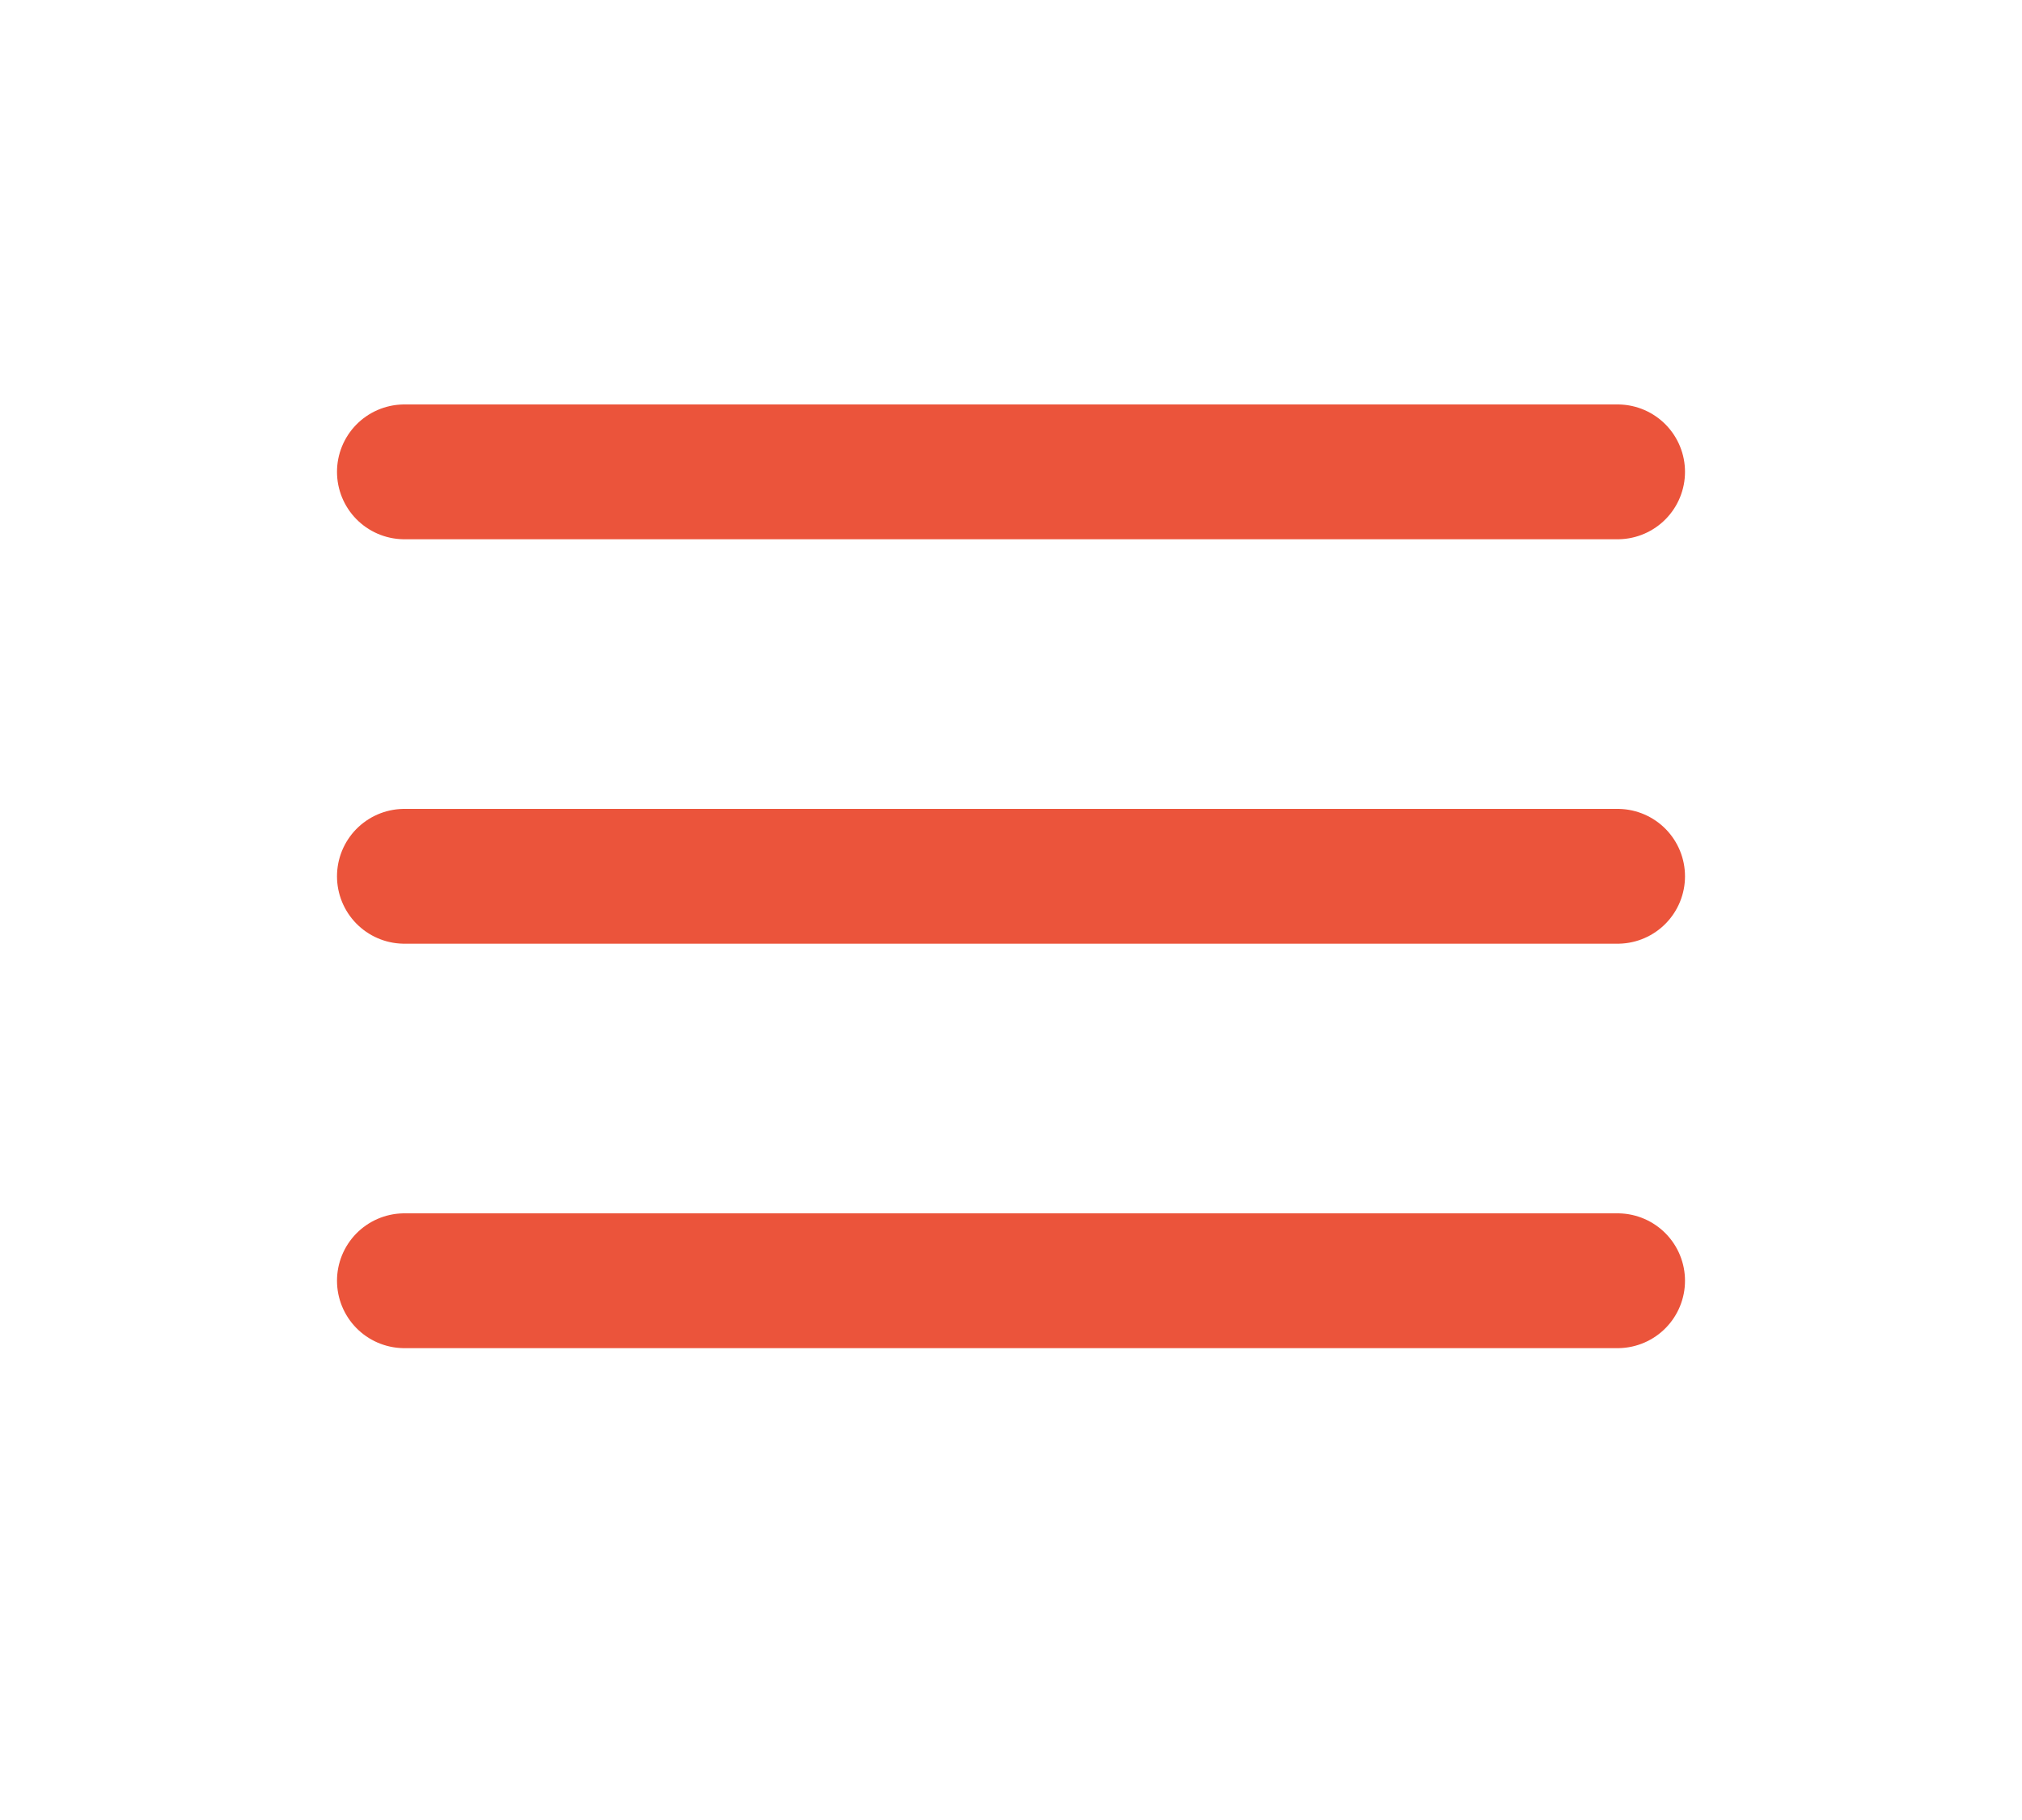
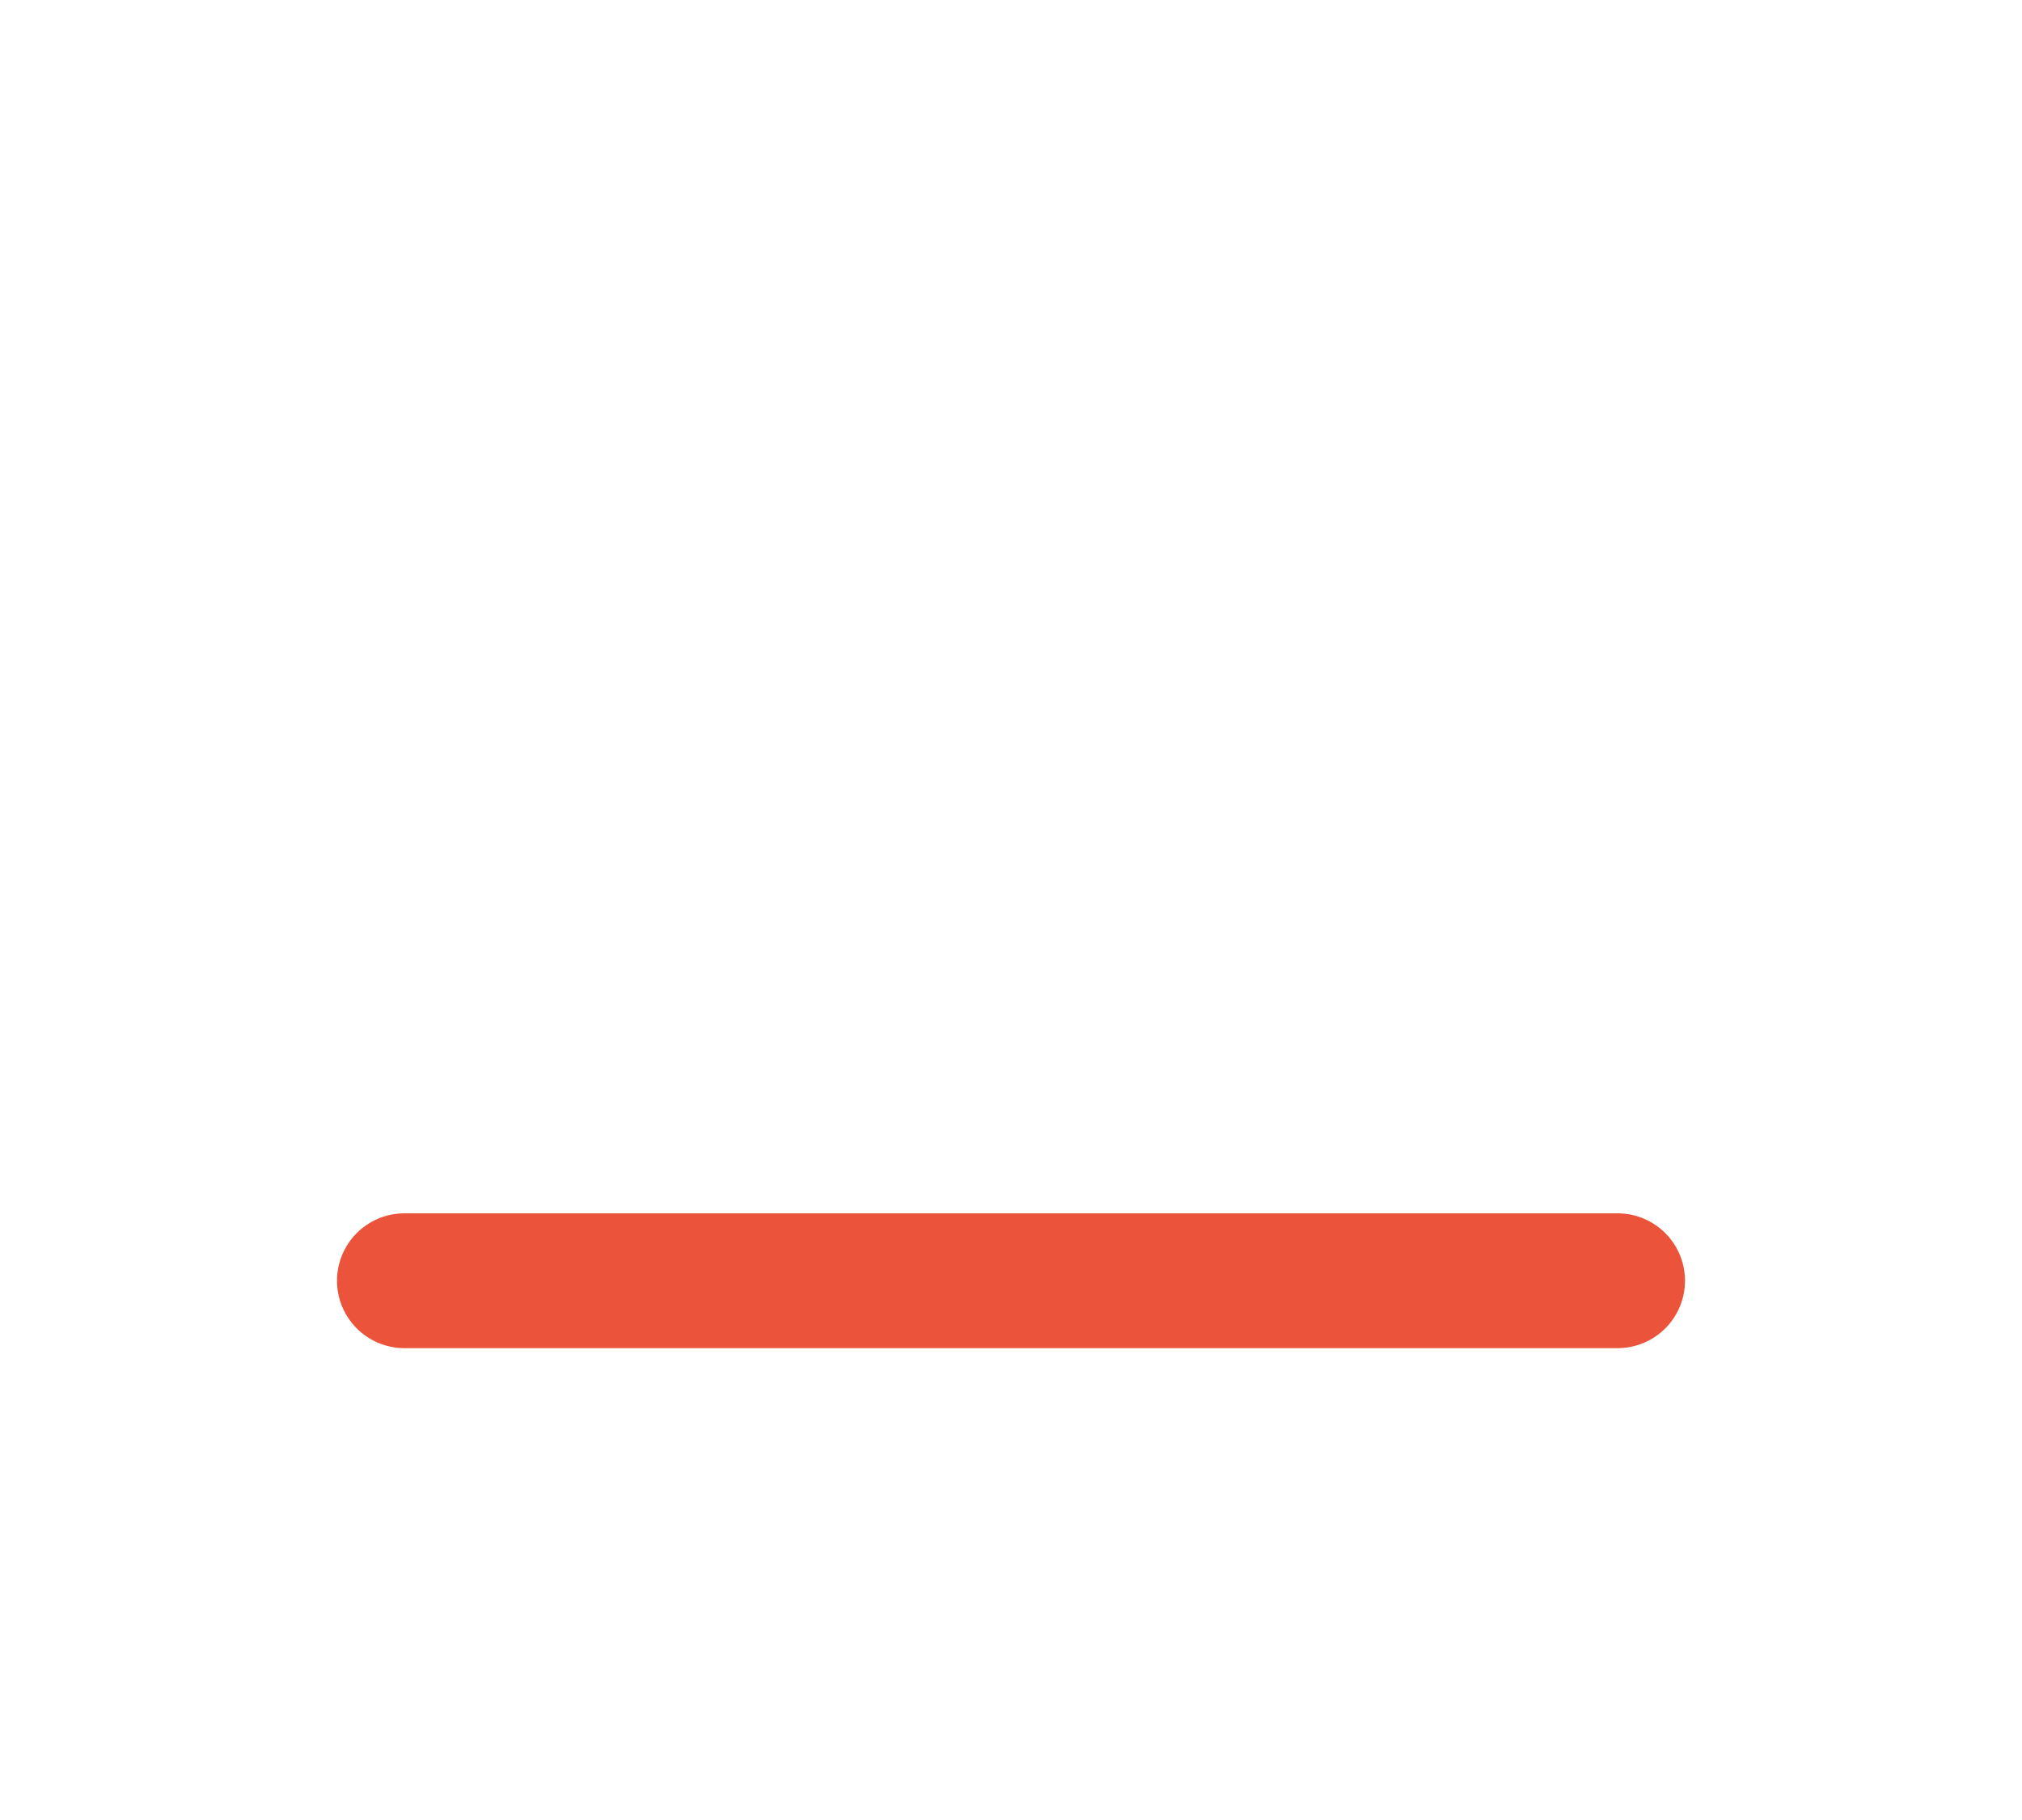
<svg xmlns="http://www.w3.org/2000/svg" width="30" height="27" viewBox="0 0 30 27" fill="none">
-   <path d="M24 7H6" stroke="#EB543B" stroke-width="2" stroke-linecap="round" stroke-linejoin="round" />
-   <path d="M24 13H6" stroke="#EB543B" stroke-width="2" stroke-linecap="round" stroke-linejoin="round" />
  <path d="M24 19H6" stroke="#EB543B" stroke-width="2" stroke-linecap="round" stroke-linejoin="round" />
</svg>